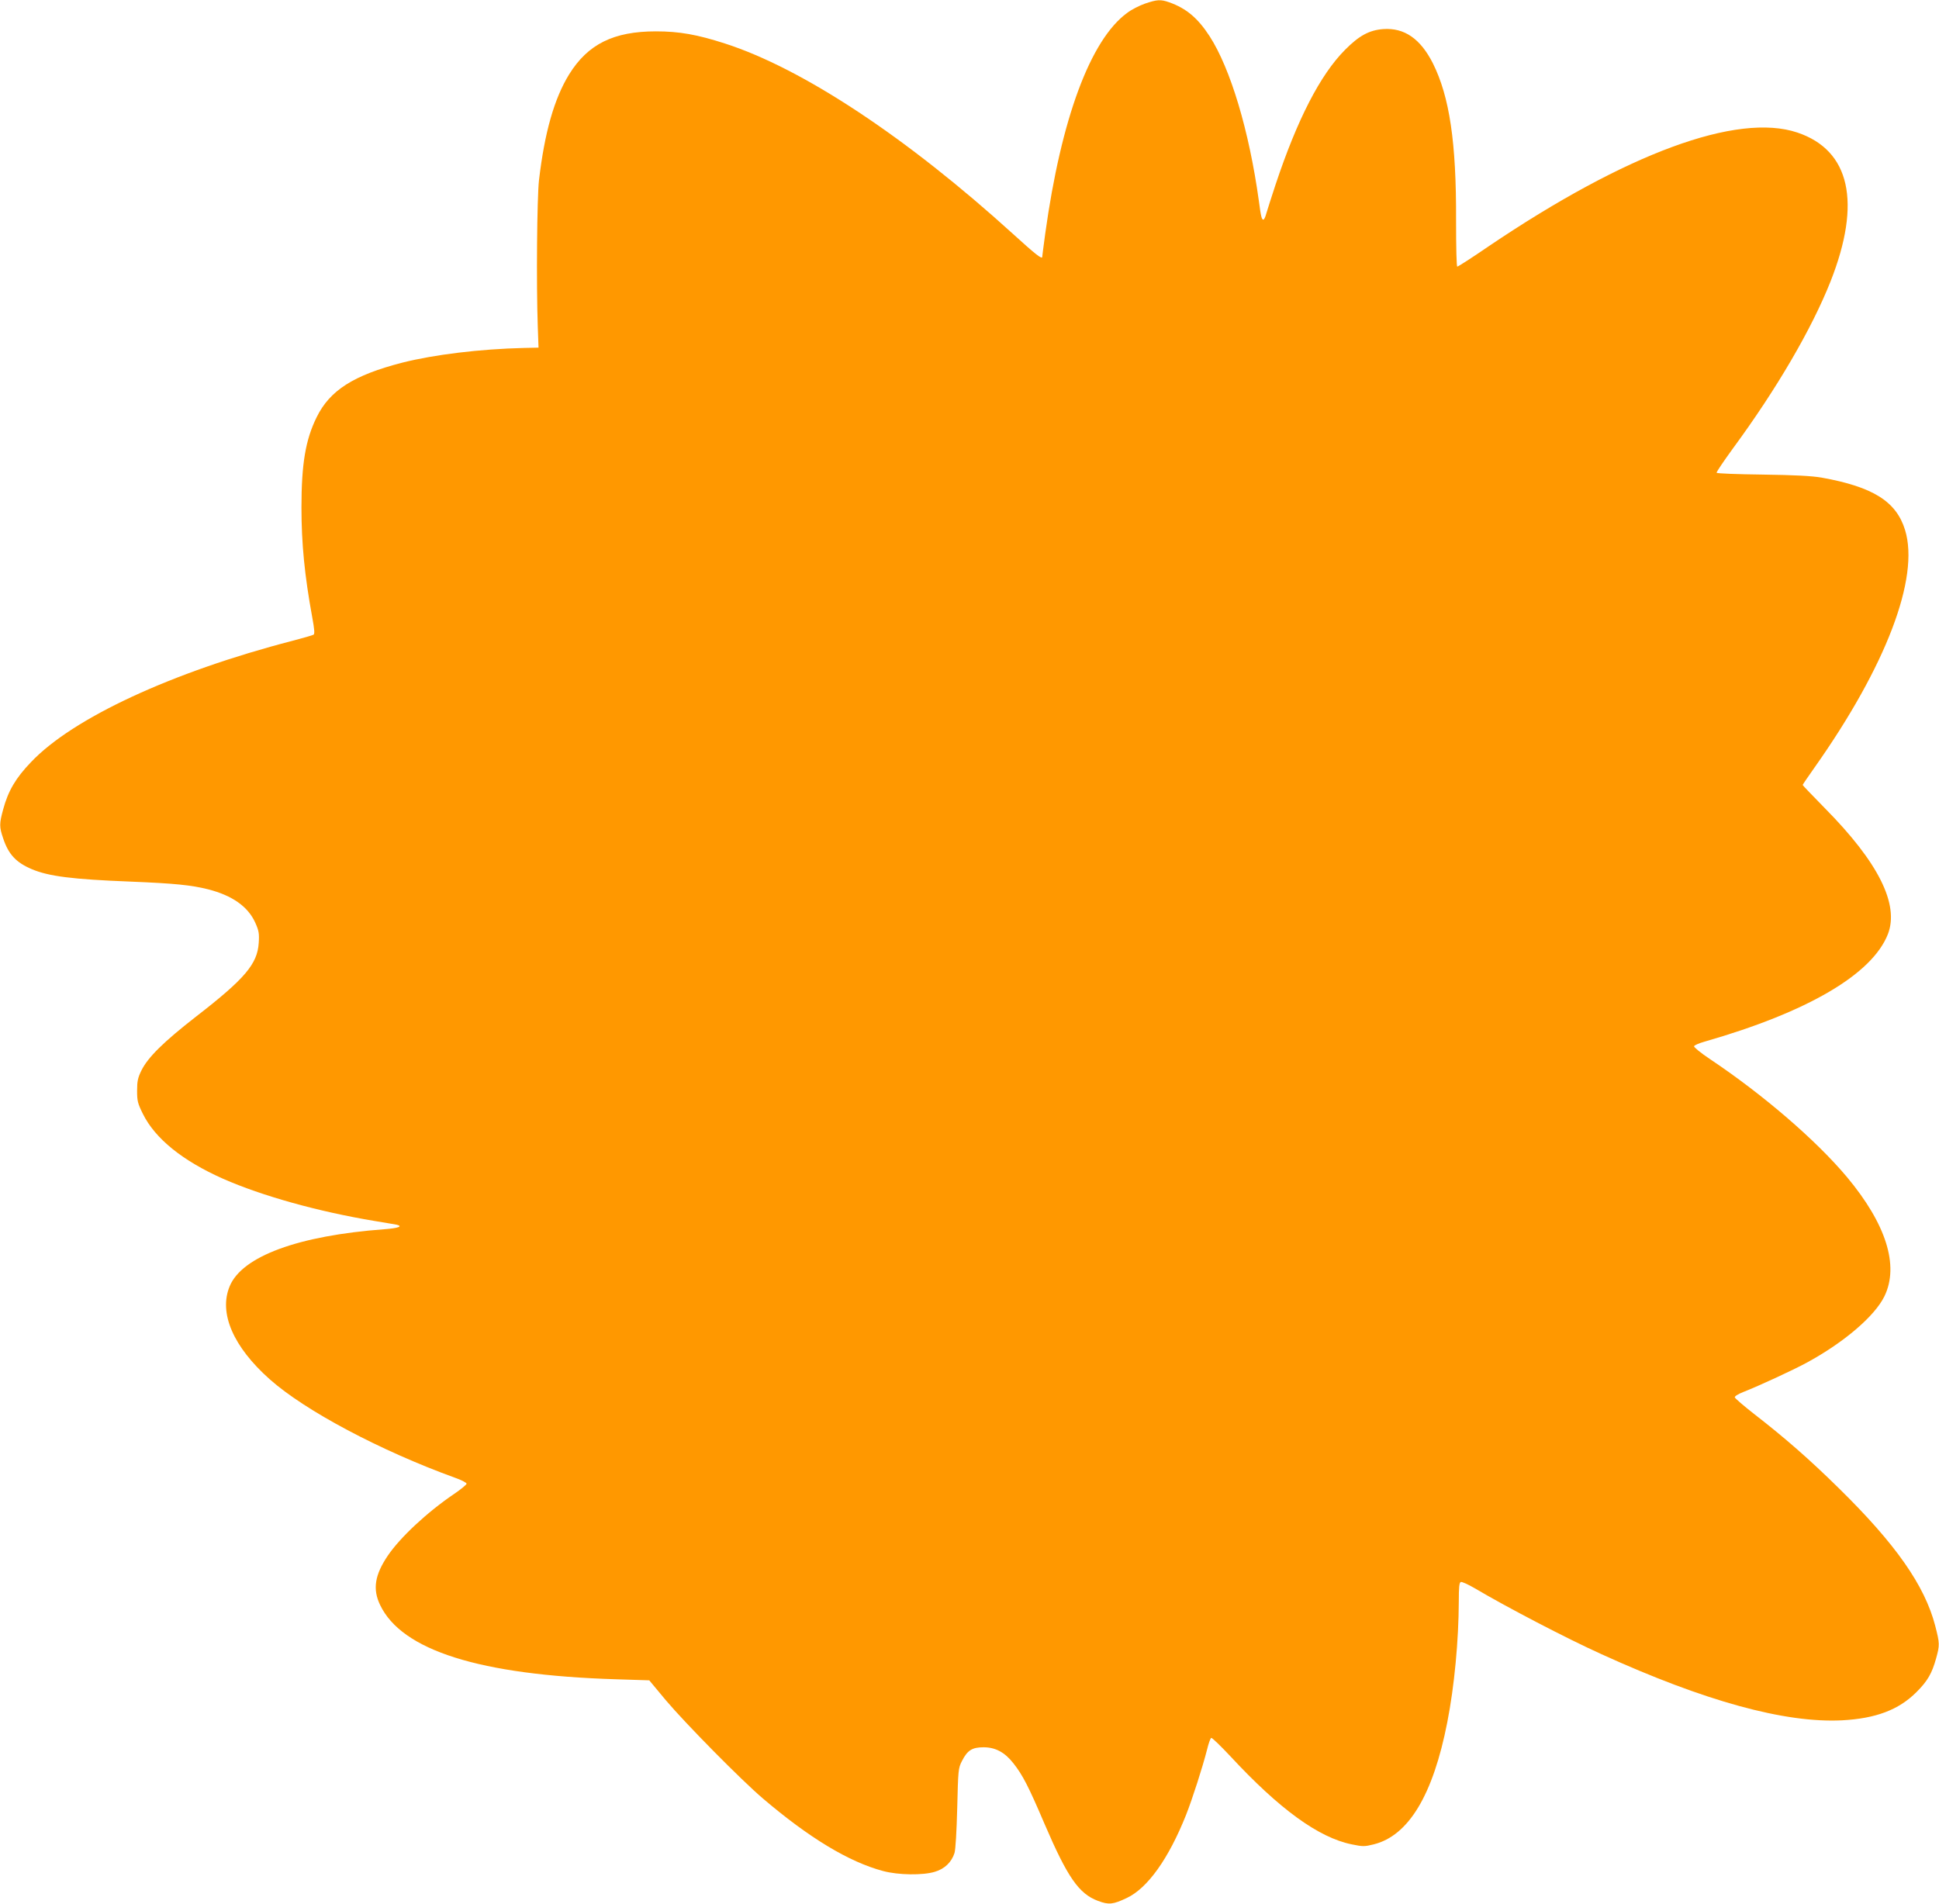
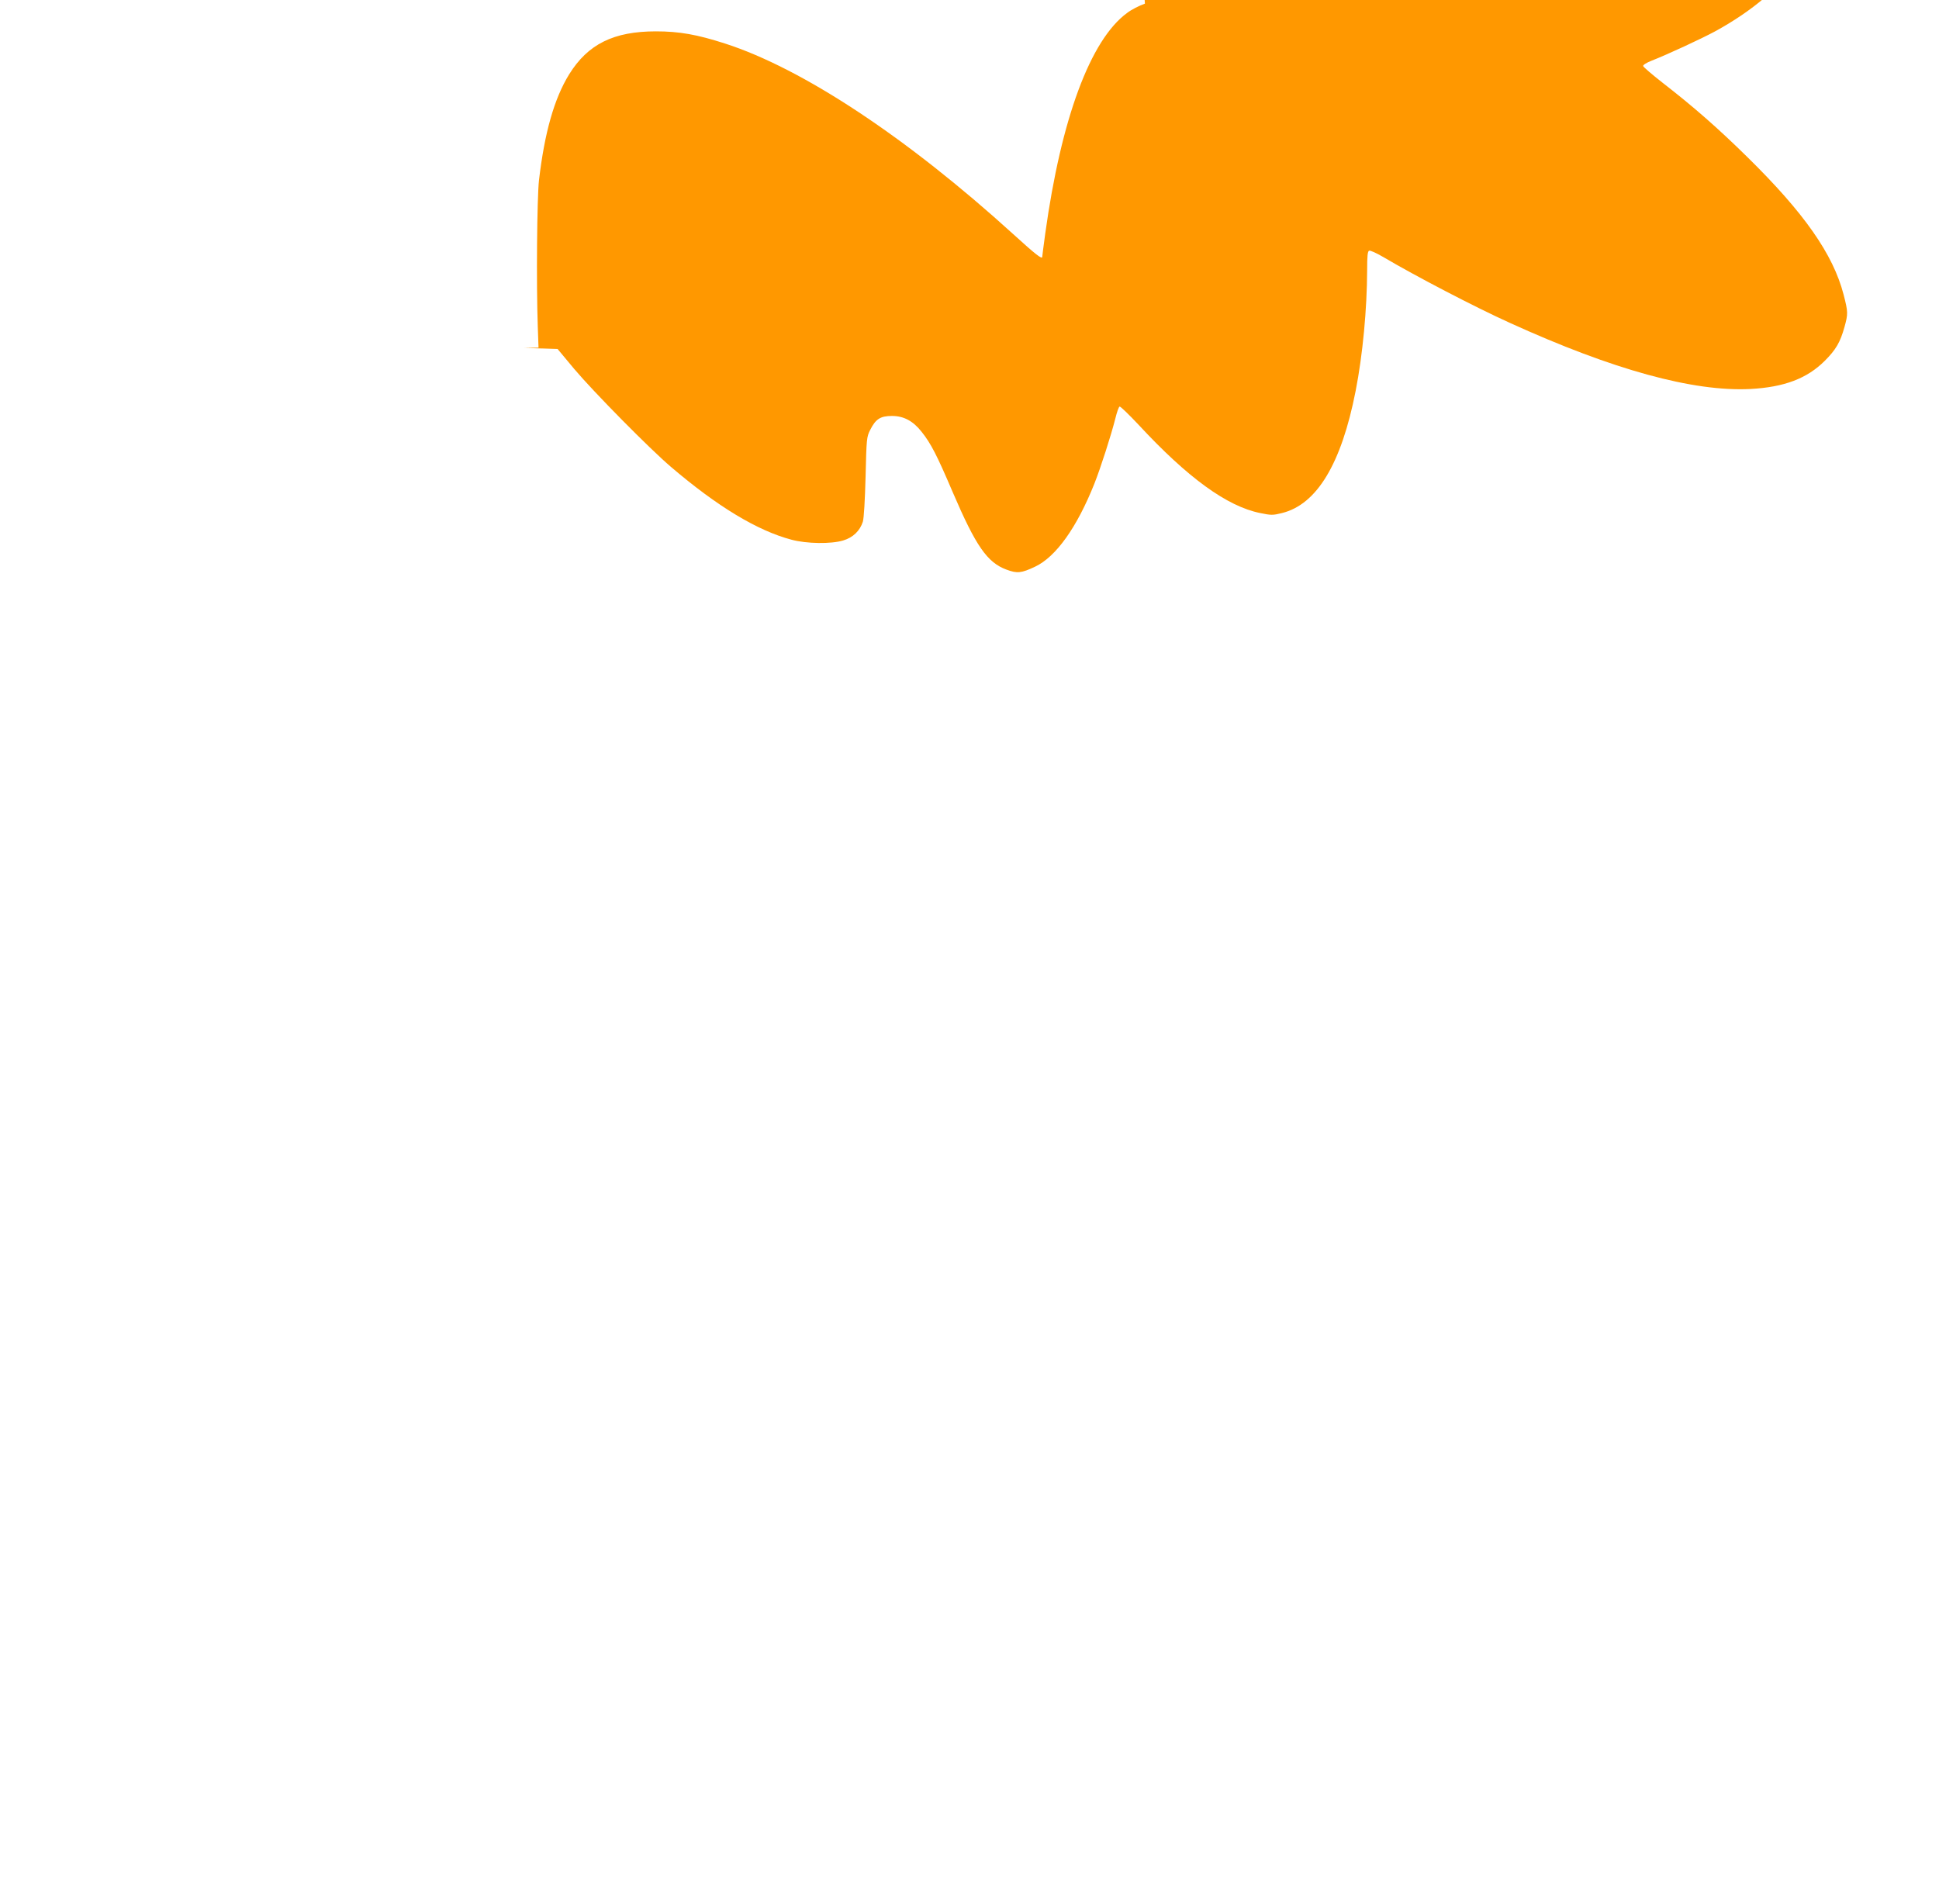
<svg xmlns="http://www.w3.org/2000/svg" version="1.0" width="1280pt" height="1257pt" viewBox="0 0 1280 1257" preserveAspectRatio="xMidYMid meet">
  <g transform="translate(0,1257) scale(0.1,-0.1)" fill="#ff9800" stroke="none">
-     <path d="M7558 12546 c-37 -13 -90 -40 -117 -61 -243 -177 -436 -699 -541 -1457 -11 -82 -20 -150 -20 -154 0 -18 -45 17 -191 150 -702 638 -1391 1094 -1904 1259 -183 59 -301 80 -455 80 -279 0 -449 -84 -573 -284 -98 -159 -162 -383 -199 -699 -13 -117 -18 -681 -8 -965 l5 -140 -95 -2 c-293 -7 -594 -44 -804 -97 -322 -83 -479 -183 -566 -361 -73 -148 -100 -307 -100 -595 0 -239 21 -451 71 -724 15 -81 17 -111 9 -116 -7 -4 -69 -22 -138 -40 -795 -206 -1452 -510 -1728 -802 -100 -104 -150 -189 -183 -311 -26 -95 -26 -116 0 -192 35 -105 85 -159 189 -203 111 -47 266 -67 650 -82 293 -12 403 -23 514 -51 160 -41 263 -114 311 -220 24 -54 27 -71 23 -134 -9 -139 -91 -236 -411 -484 -216 -168 -321 -271 -364 -359 -23 -47 -28 -70 -28 -133 0 -67 4 -83 38 -152 81 -164 262 -310 530 -429 257 -113 625 -216 997 -278 69 -11 135 -23 148 -25 45 -11 11 -23 -80 -30 -569 -42 -941 -179 -1022 -377 -73 -176 23 -399 265 -614 233 -207 730 -471 1221 -649 43 -15 78 -33 78 -40 0 -6 -37 -37 -83 -68 -177 -120 -355 -286 -437 -407 -86 -127 -101 -221 -51 -325 143 -301 658 -463 1556 -491 l221 -7 109 -131 c130 -154 499 -528 640 -648 306 -261 569 -420 795 -480 100 -27 263 -29 341 -5 65 19 111 64 130 124 7 23 14 142 18 298 6 251 7 262 31 309 36 71 67 91 143 91 78 0 140 -33 197 -106 61 -77 100 -153 205 -399 152 -354 227 -462 353 -509 72 -27 99 -24 190 19 138 65 276 259 391 547 43 109 110 318 139 432 10 41 22 76 28 78 5 2 61 -52 124 -119 325 -351 585 -540 804 -584 72 -15 84 -15 144 0 230 57 392 325 486 806 47 239 75 540 76 798 0 93 3 124 13 128 8 3 49 -16 92 -41 213 -126 606 -331 836 -435 683 -311 1212 -456 1589 -437 223 12 374 69 491 186 74 74 102 123 130 223 24 87 24 99 -6 215 -69 266 -261 540 -636 908 -196 193 -358 334 -559 490 -69 54 -126 103 -128 110 -2 7 22 22 55 35 107 42 327 144 418 193 247 134 451 308 515 440 98 202 11 477 -248 787 -204 243 -552 543 -905 779 -60 40 -106 78 -104 84 2 7 33 20 68 30 684 196 1109 446 1212 711 75 196 -63 473 -415 829 -81 83 -148 152 -148 155 0 2 35 54 79 116 471 667 694 1251 597 1567 -58 189 -212 285 -551 346 -65 11 -173 17 -390 20 -165 2 -301 7 -303 12 -2 5 47 77 108 161 289 393 520 789 644 1102 206 522 129 866 -219 983 -397 133 -1129 -137 -2038 -751 -108 -74 -201 -134 -207 -134 -5 0 -8 122 -8 308 2 511 -43 814 -153 1034 -82 162 -188 236 -328 226 -92 -7 -159 -43 -252 -137 -164 -165 -315 -459 -458 -888 -27 -81 -54 -167 -61 -190 -6 -24 -15 -43 -20 -43 -11 0 -16 18 -30 125 -64 462 -187 872 -325 1086 -78 120 -154 184 -267 224 -57 20 -80 18 -160 -9z" />
+     <path d="M7558 12546 c-37 -13 -90 -40 -117 -61 -243 -177 -436 -699 -541 -1457 -11 -82 -20 -150 -20 -154 0 -18 -45 17 -191 150 -702 638 -1391 1094 -1904 1259 -183 59 -301 80 -455 80 -279 0 -449 -84 -573 -284 -98 -159 -162 -383 -199 -699 -13 -117 -18 -681 -8 -965 l5 -140 -95 -2 l221 -7 109 -131 c130 -154 499 -528 640 -648 306 -261 569 -420 795 -480 100 -27 263 -29 341 -5 65 19 111 64 130 124 7 23 14 142 18 298 6 251 7 262 31 309 36 71 67 91 143 91 78 0 140 -33 197 -106 61 -77 100 -153 205 -399 152 -354 227 -462 353 -509 72 -27 99 -24 190 19 138 65 276 259 391 547 43 109 110 318 139 432 10 41 22 76 28 78 5 2 61 -52 124 -119 325 -351 585 -540 804 -584 72 -15 84 -15 144 0 230 57 392 325 486 806 47 239 75 540 76 798 0 93 3 124 13 128 8 3 49 -16 92 -41 213 -126 606 -331 836 -435 683 -311 1212 -456 1589 -437 223 12 374 69 491 186 74 74 102 123 130 223 24 87 24 99 -6 215 -69 266 -261 540 -636 908 -196 193 -358 334 -559 490 -69 54 -126 103 -128 110 -2 7 22 22 55 35 107 42 327 144 418 193 247 134 451 308 515 440 98 202 11 477 -248 787 -204 243 -552 543 -905 779 -60 40 -106 78 -104 84 2 7 33 20 68 30 684 196 1109 446 1212 711 75 196 -63 473 -415 829 -81 83 -148 152 -148 155 0 2 35 54 79 116 471 667 694 1251 597 1567 -58 189 -212 285 -551 346 -65 11 -173 17 -390 20 -165 2 -301 7 -303 12 -2 5 47 77 108 161 289 393 520 789 644 1102 206 522 129 866 -219 983 -397 133 -1129 -137 -2038 -751 -108 -74 -201 -134 -207 -134 -5 0 -8 122 -8 308 2 511 -43 814 -153 1034 -82 162 -188 236 -328 226 -92 -7 -159 -43 -252 -137 -164 -165 -315 -459 -458 -888 -27 -81 -54 -167 -61 -190 -6 -24 -15 -43 -20 -43 -11 0 -16 18 -30 125 -64 462 -187 872 -325 1086 -78 120 -154 184 -267 224 -57 20 -80 18 -160 -9z" />
  </g>
</svg>